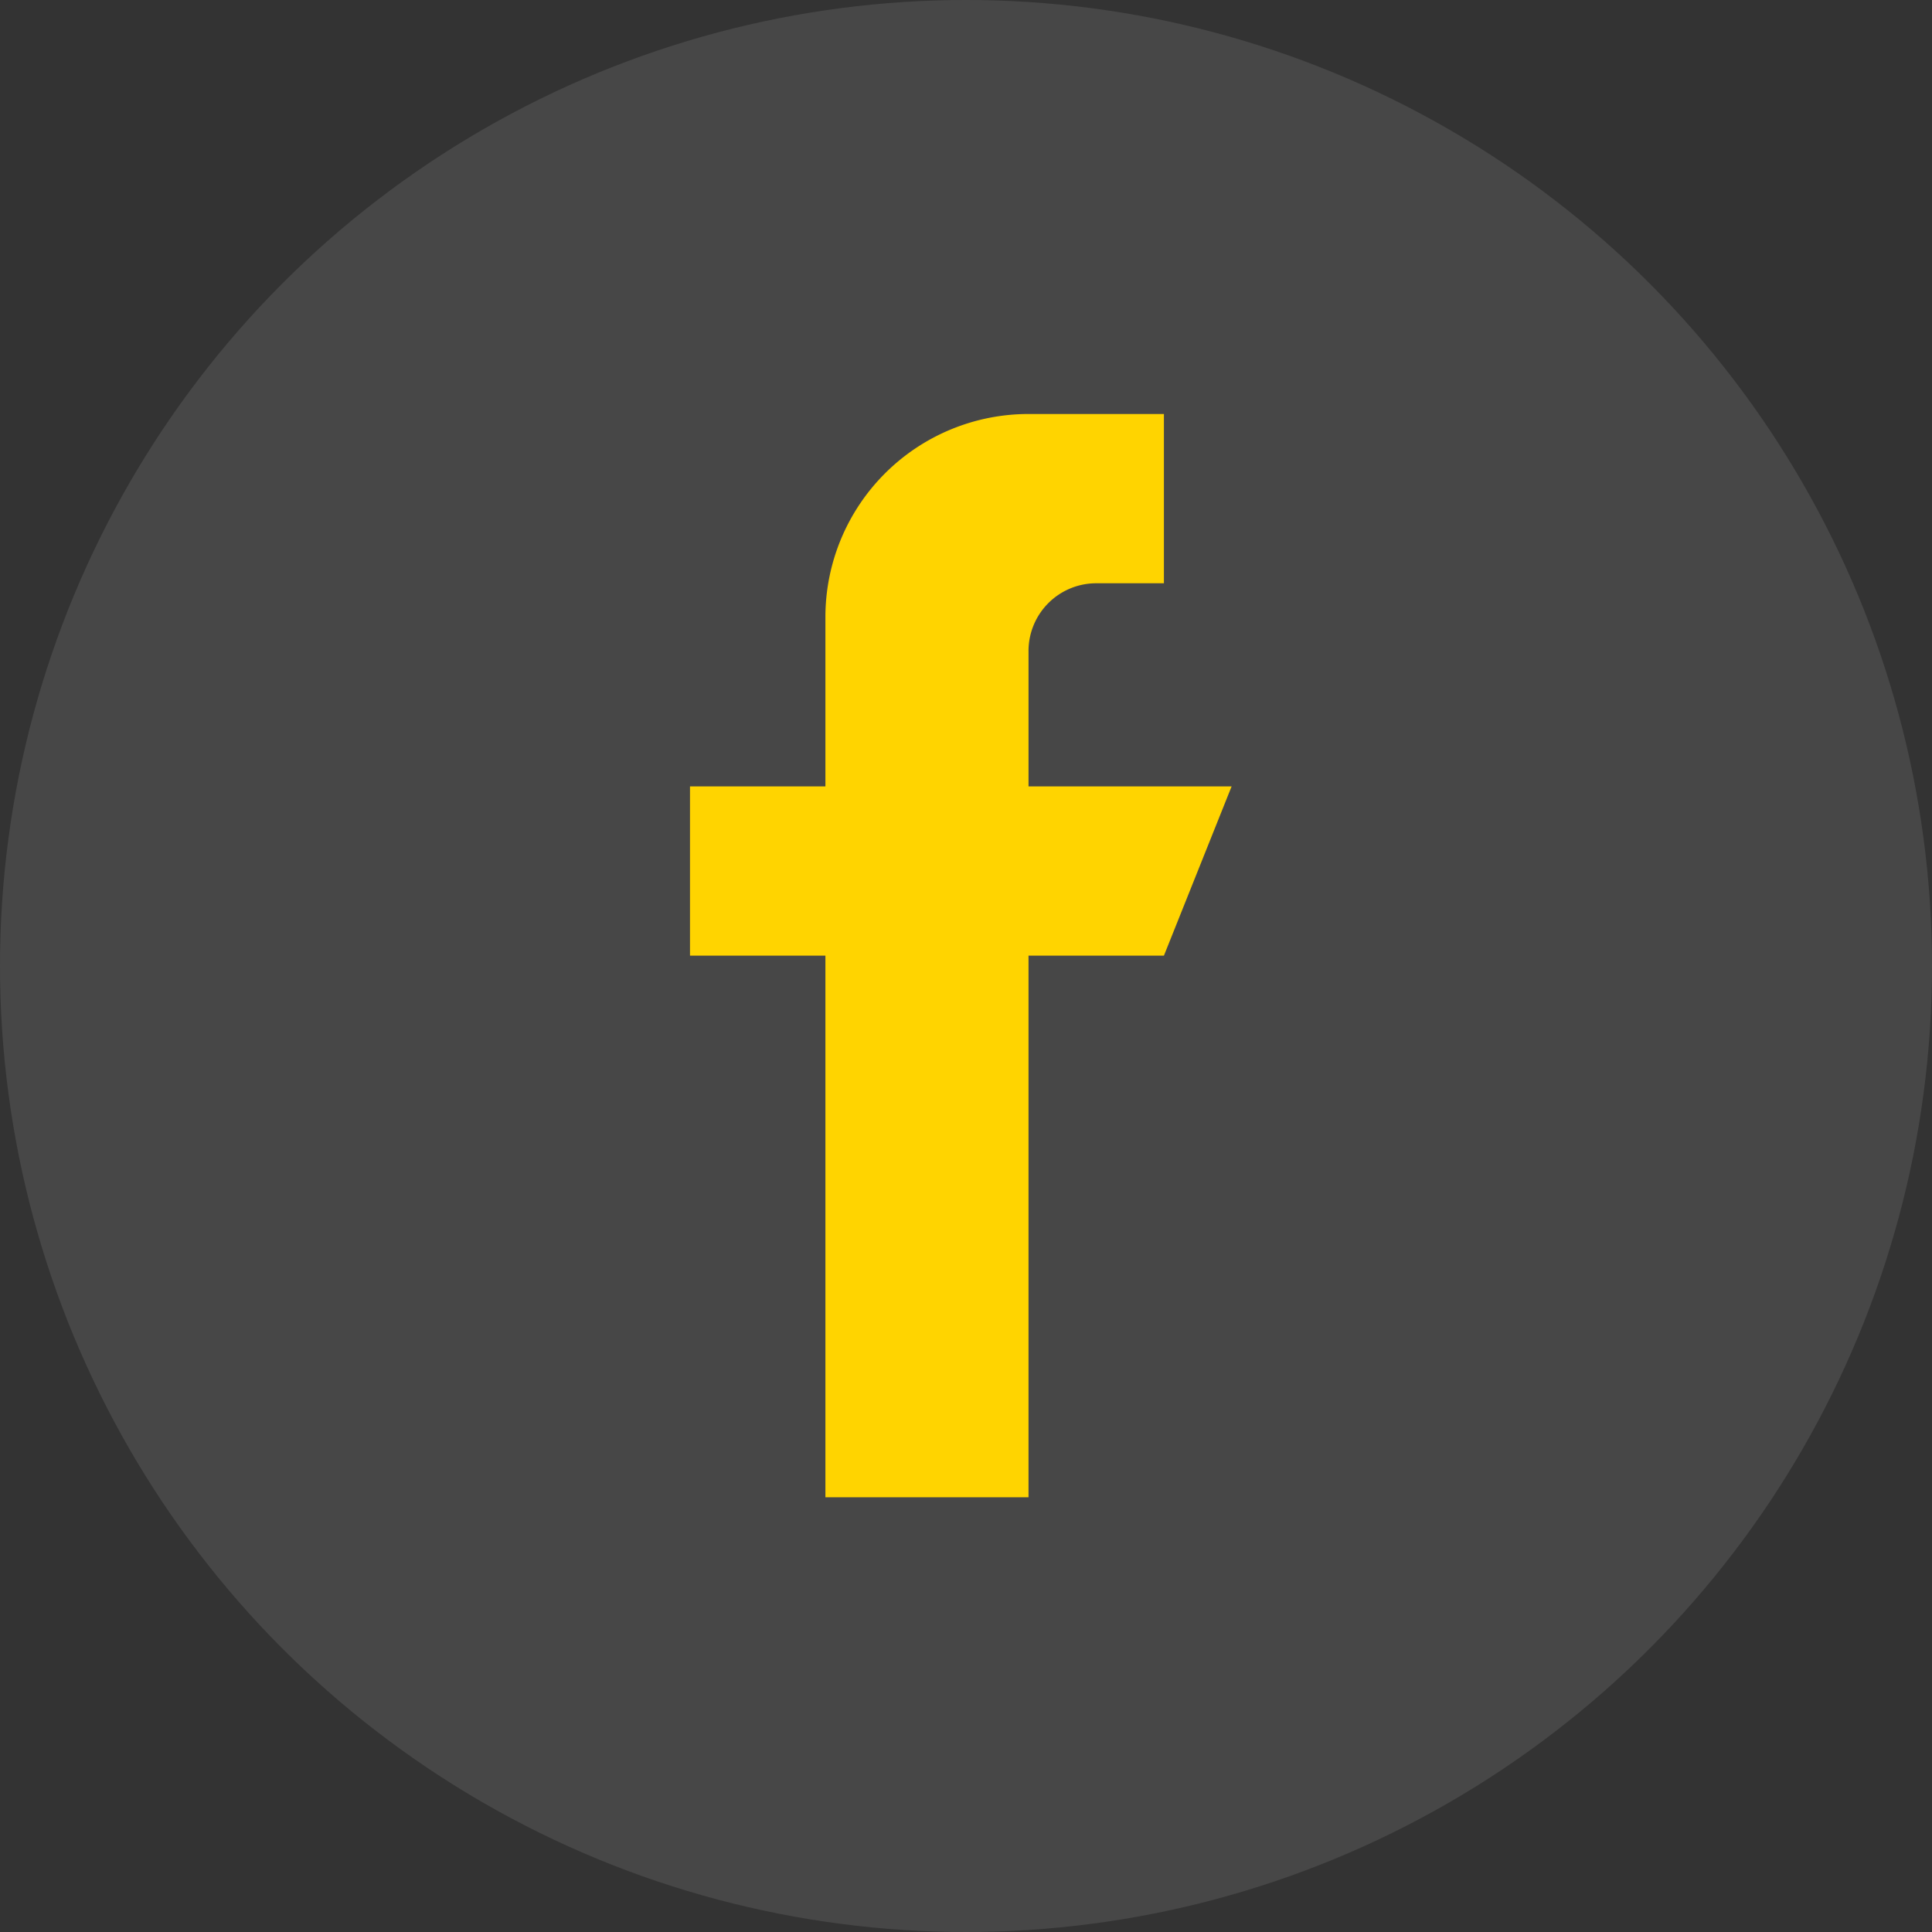
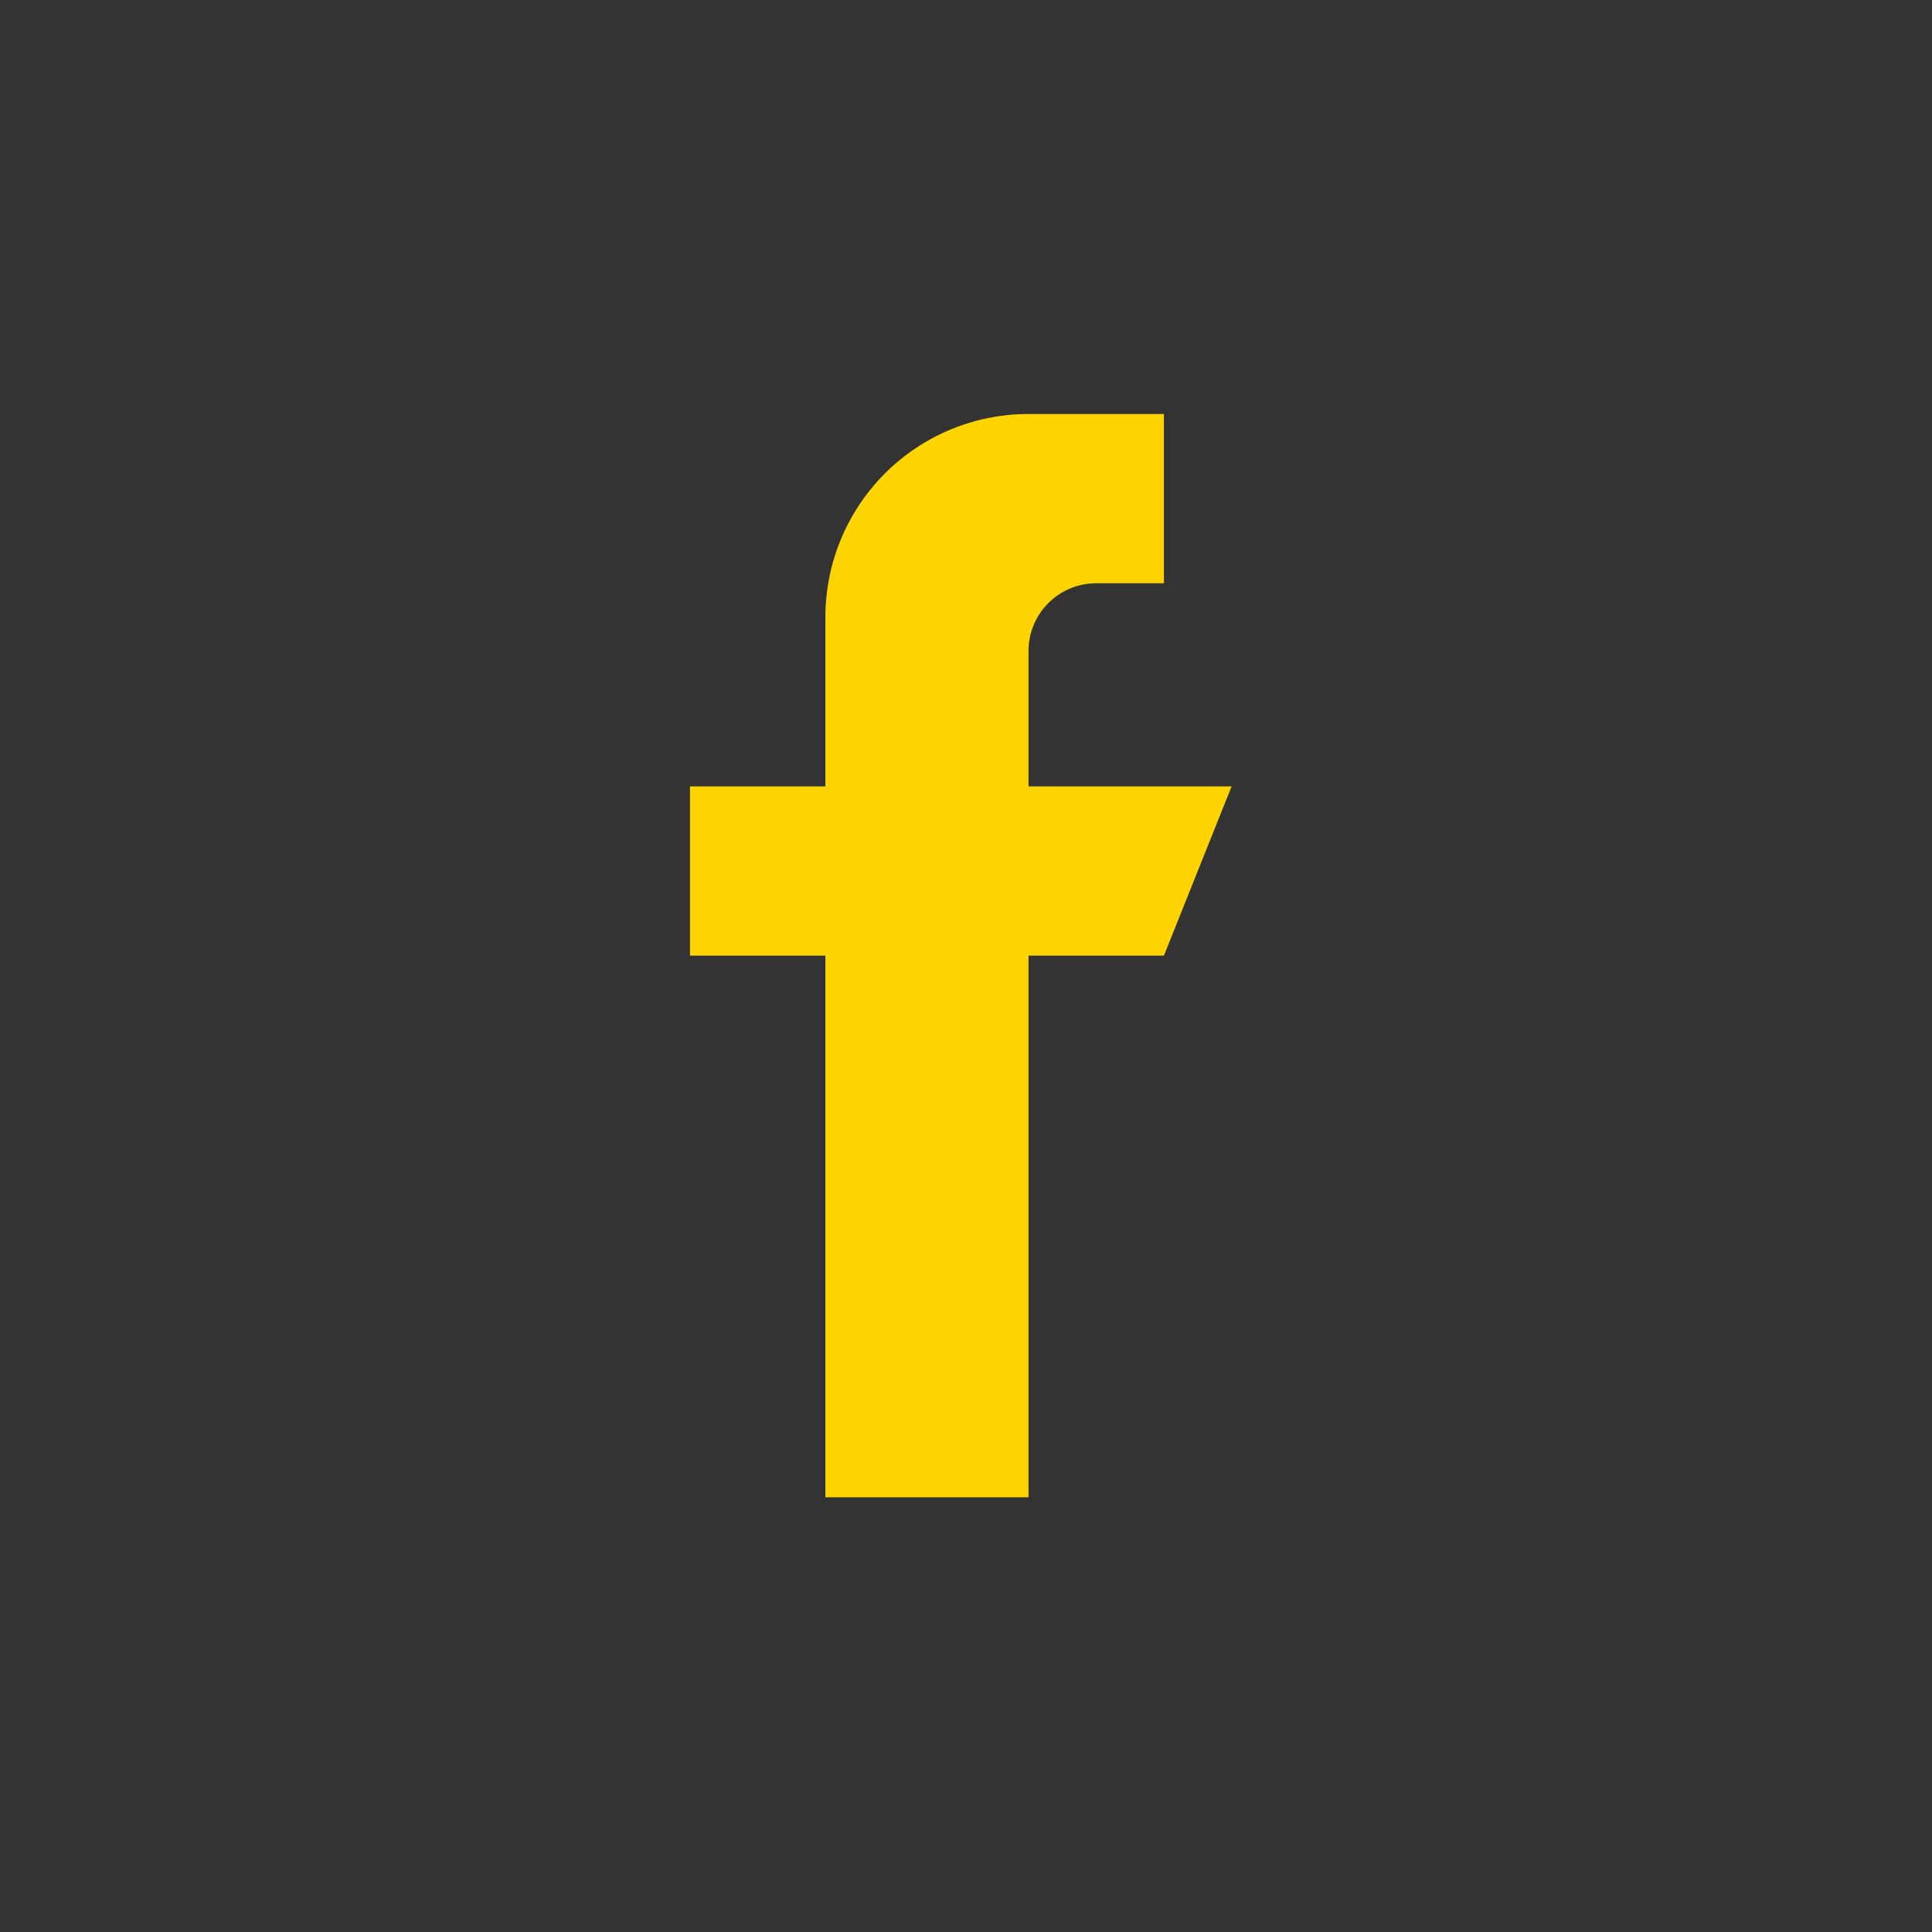
<svg xmlns="http://www.w3.org/2000/svg" width="70" height="70" viewBox="0 0 70 70">
  <rect x="0" y="0" width="70" height="70" fill="#333333" stroke="none" />
  <g id="Group_632" data-name="Group 632" transform="translate(-698 -553)">
-     <circle id="Ellipse_73" data-name="Ellipse 73" cx="35" cy="35" r="35" transform="translate(698 553)" fill="#fff" opacity="0.1" />
    <g id="facebook_7_" data-name="facebook (7)" transform="translate(595 568)">
      <g id="Group_44" data-name="Group 44" transform="translate(128)">
        <path id="Path_15" data-name="Path 15" d="M140.265,13.492V8.586a2.454,2.454,0,0,1,2.453-2.453h2.453V0h-4.906a7.359,7.359,0,0,0-7.359,7.359v6.133H128v6.133h4.906V39.249h7.359V19.625h4.906l2.453-6.133Z" transform="translate(-128)" fill="#ffd400" />
      </g>
    </g>
  </g>
</svg>